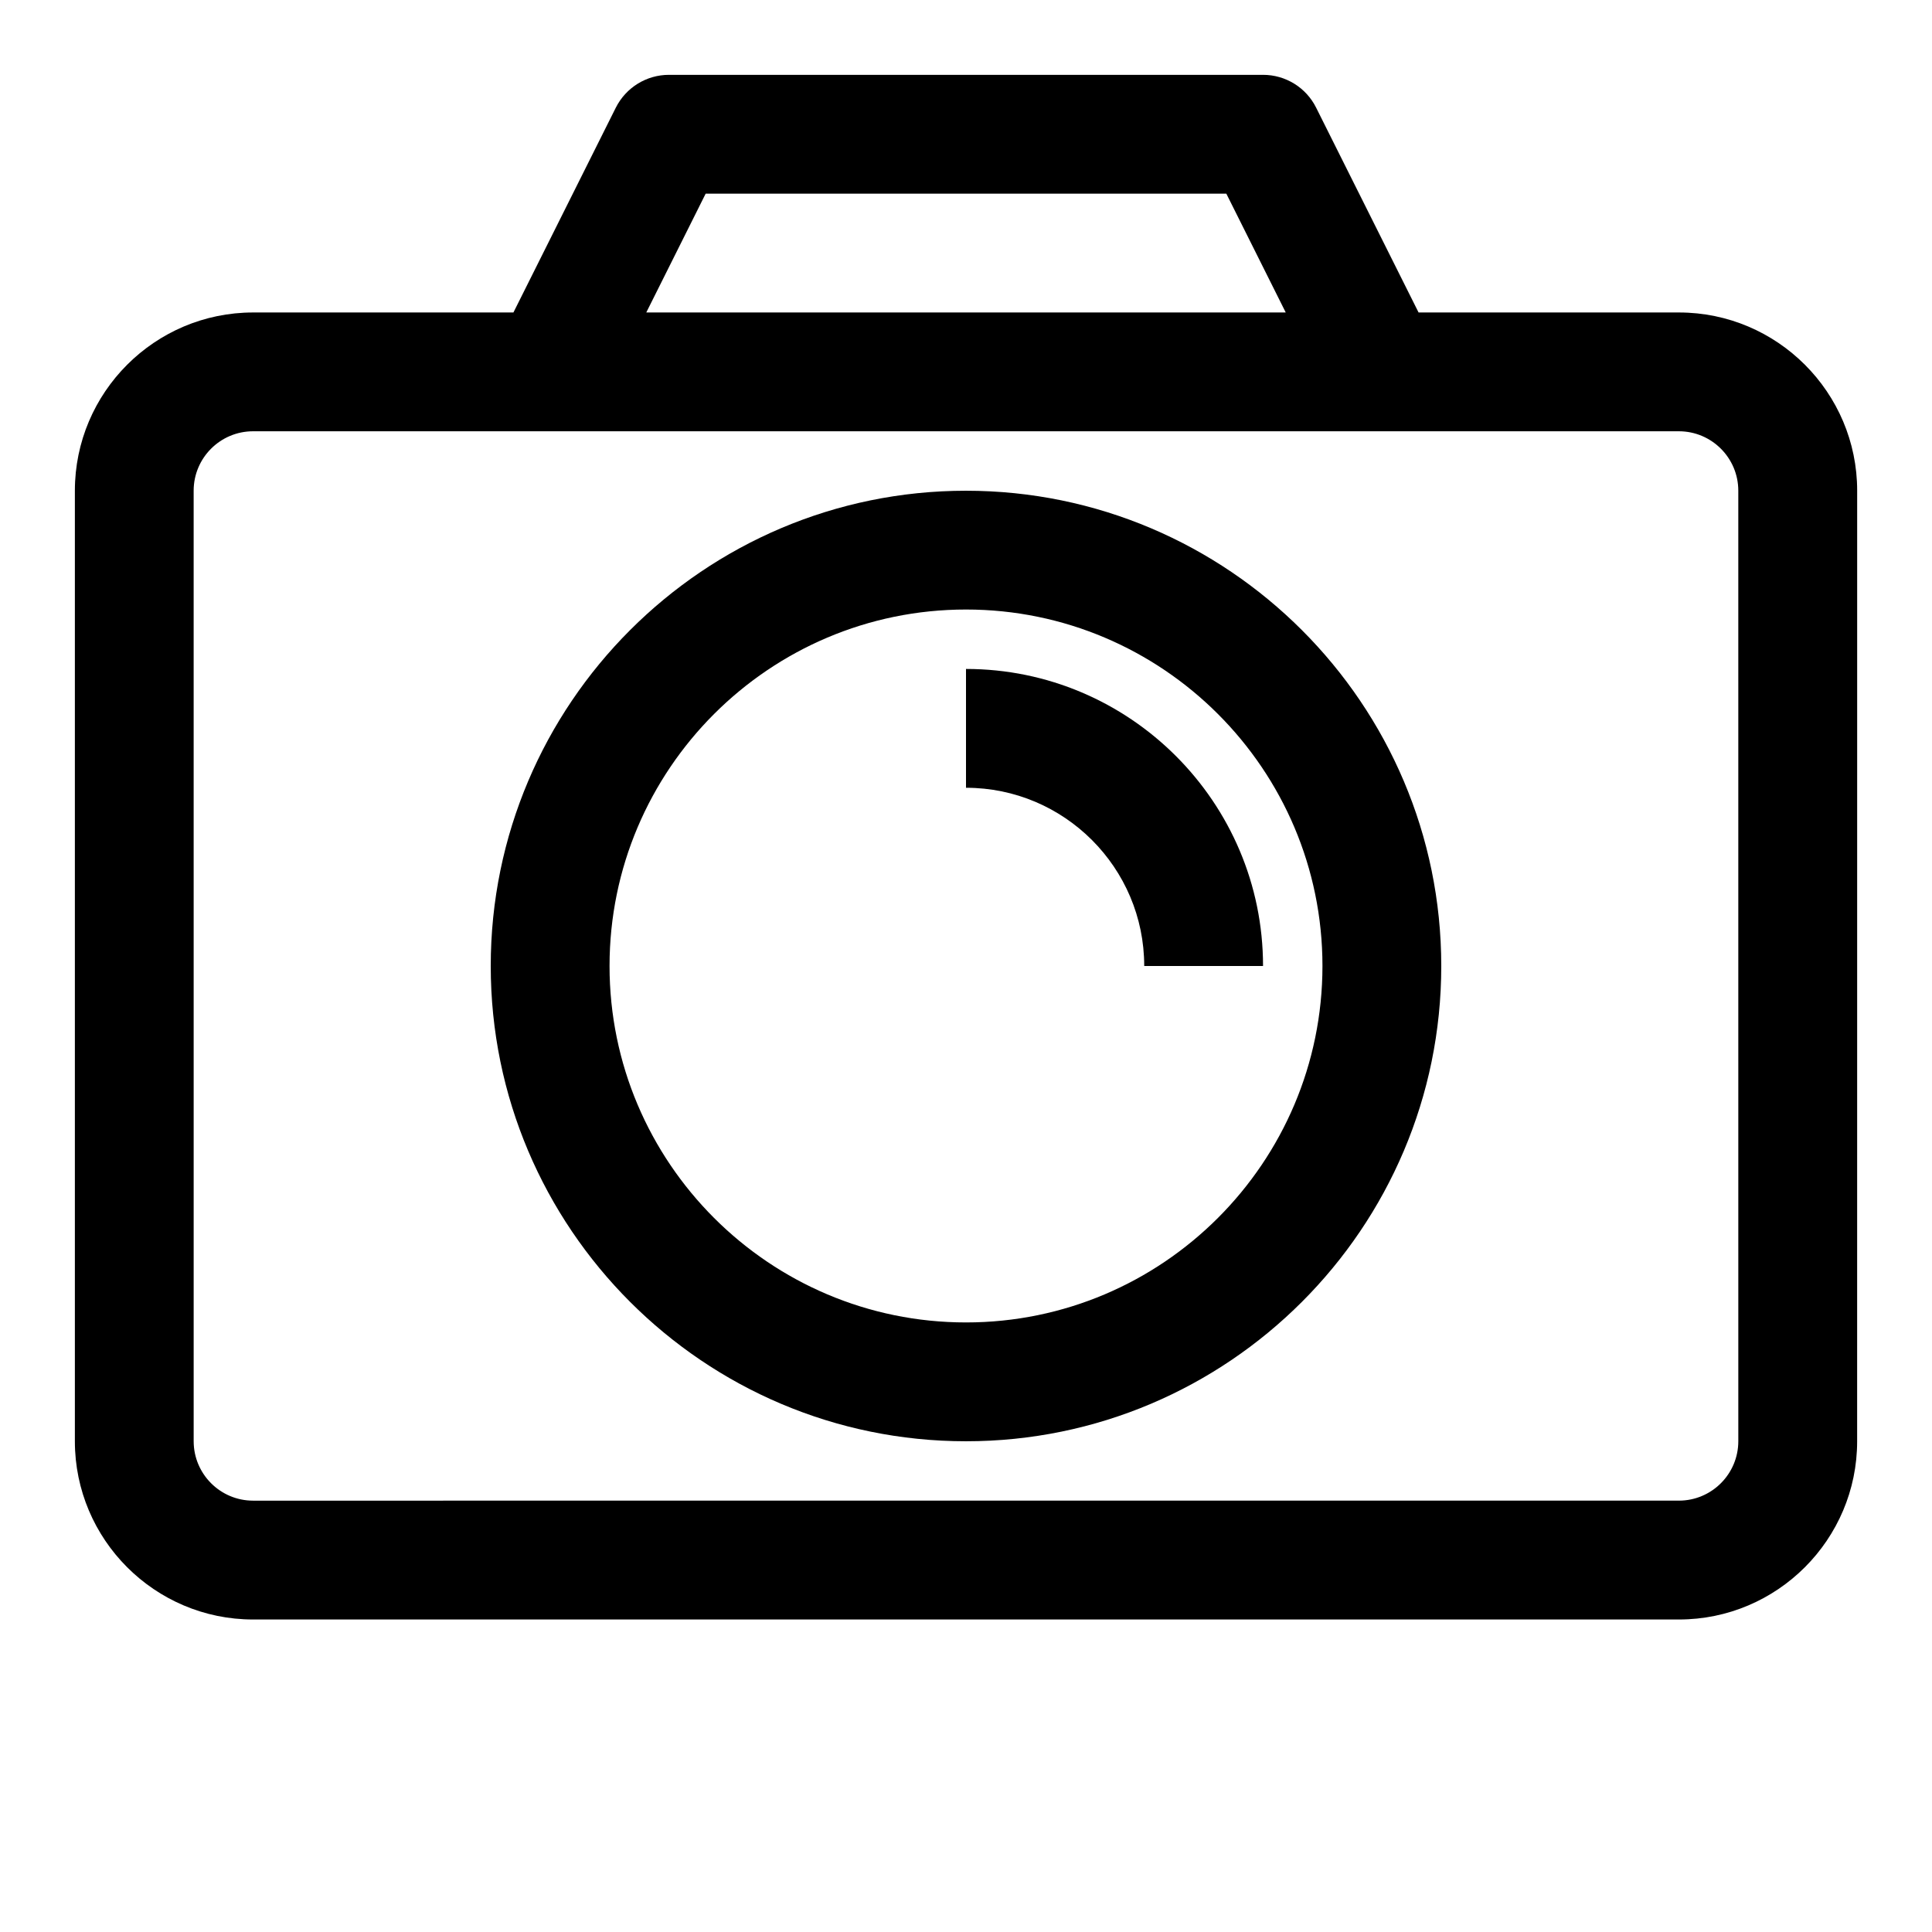
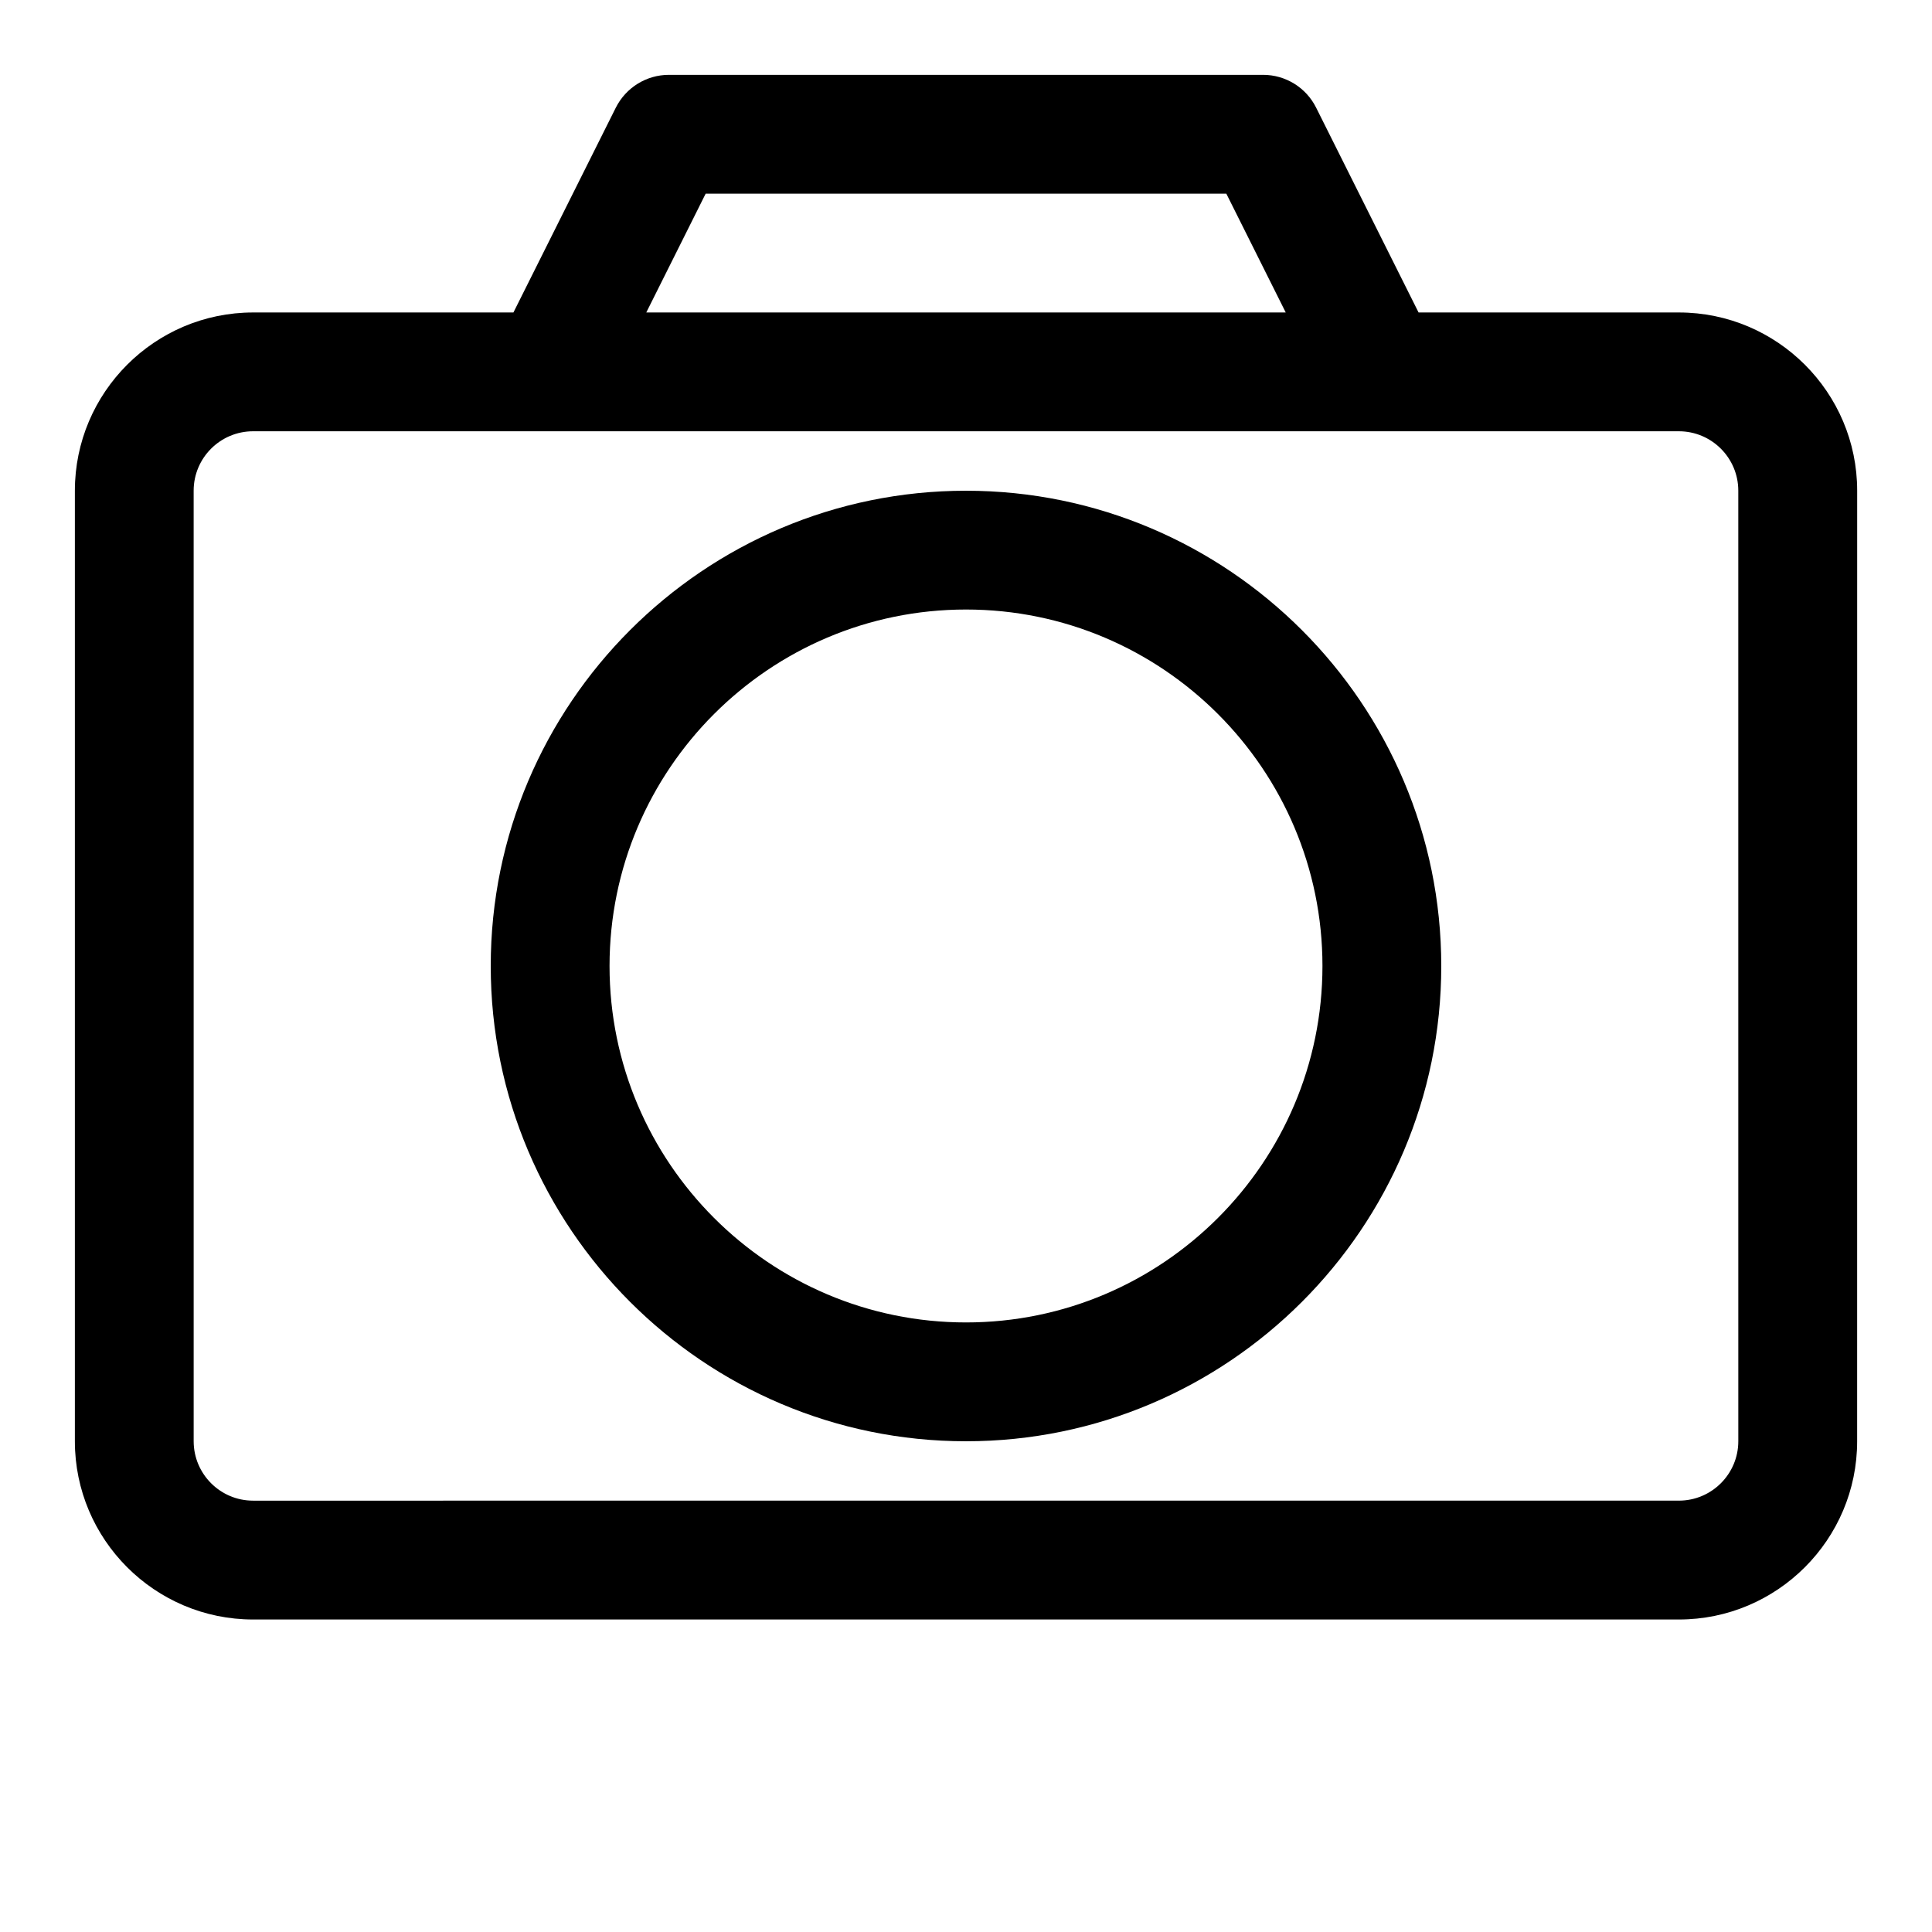
<svg xmlns="http://www.w3.org/2000/svg" fill="#000000" width="800px" height="800px" version="1.1" viewBox="144 144 512 512">
  <g>
    <path d="m588.93 226.81h-68.992l-27.145-54.27c-2.656-5.336-8.102-8.707-14.07-8.707h-157.44c-5.969 0-11.414 3.371-14.09 8.707l-27.129 54.27h-68.988c-26.043 0-47.234 21.191-47.234 47.234v251.91c0 26.039 21.191 47.23 47.23 47.23h377.86c26.039 0 47.23-21.191 47.23-47.23l0.008-251.91c0-26.043-21.191-47.234-47.234-47.234zm-257.92-31.488h137.98l15.742 31.488h-169.46zm273.66 330.62c0 8.676-7.055 15.742-15.742 15.742l-377.86 0.004c-8.691 0-15.742-7.07-15.742-15.742l-0.004-251.91c0-8.676 7.055-15.742 15.742-15.742h377.86c8.691 0 15.742 7.07 15.742 15.742z" />
    <path d="m400 274.05c-69.445 0-125.95 56.504-125.95 125.95 0 69.445 56.504 125.95 125.95 125.95 69.445 0 125.95-56.504 125.95-125.95-0.004-69.449-56.508-125.95-125.95-125.95zm0 220.41c-52.098 0-94.465-42.367-94.465-94.465s42.367-94.465 94.465-94.465 94.465 42.367 94.465 94.465c-0.004 52.098-42.371 94.465-94.465 94.465z" />
-     <path d="m400 321.28v31.488c26.039 0 47.23 21.191 47.23 47.23h31.488c0-43.402-35.312-78.719-78.719-78.719z" />
  </g>
</svg>